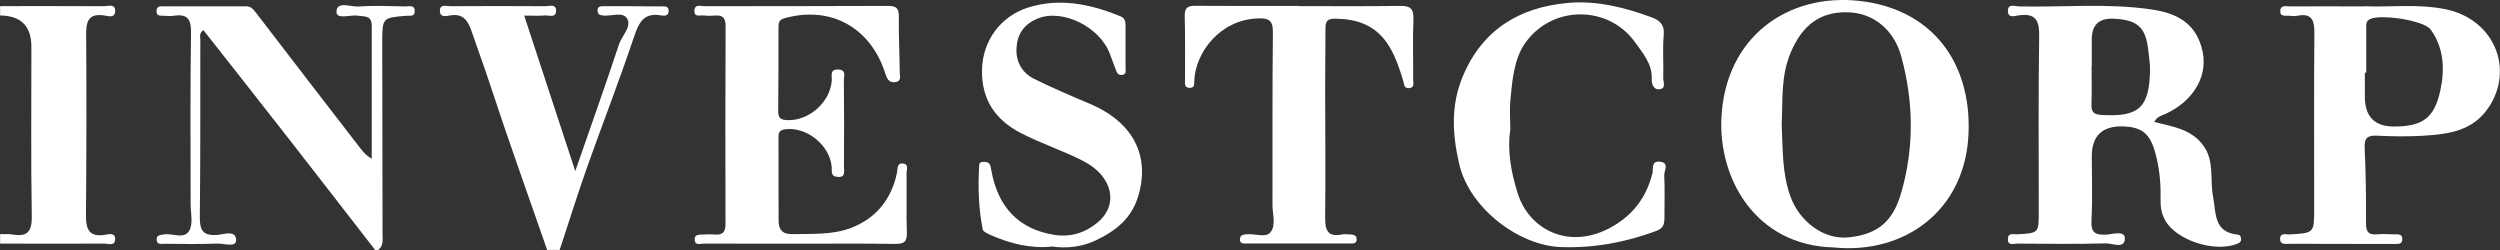
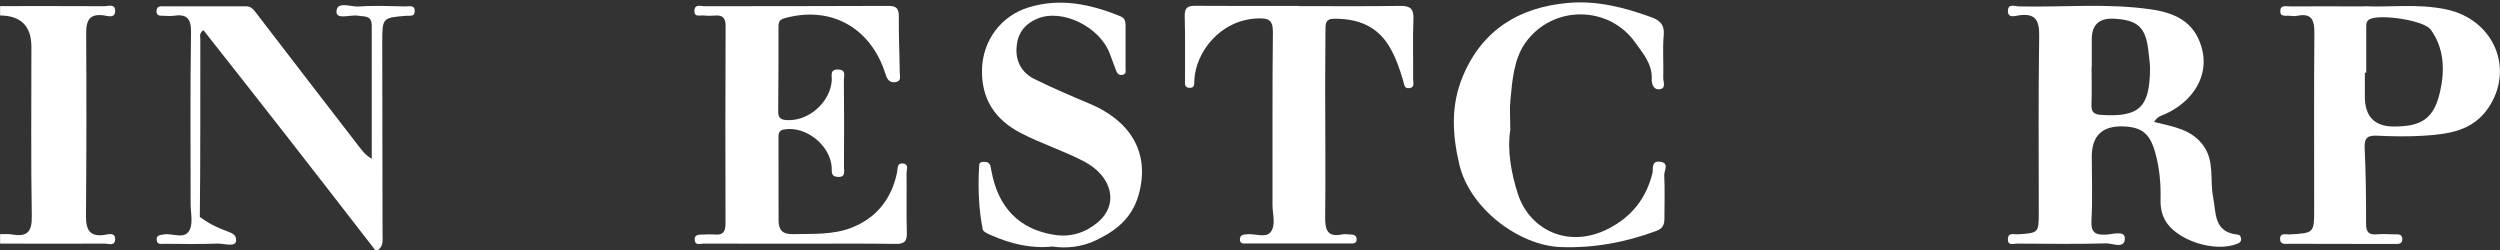
<svg xmlns="http://www.w3.org/2000/svg" width="180" height="18" viewBox="0 0 180 18" fill="none">
  <rect x="0" y="0" width="180" height="18" fill="#333333" stroke="none" />
  <g clip-path="url(#clip0_319_273)">
-     <path d="M27.011 18C24.816 15.171 22.628 12.342 20.418 9.513C18.504 7.058 16.568 4.617 14.646 2.17C14.322 2.389 14.423 2.639 14.423 2.851C14.416 7.109 14.437 11.36 14.387 15.618C14.373 16.6 14.632 16.989 15.646 16.916C16.107 16.879 17 16.527 17 17.304C17 17.839 16.114 17.517 15.639 17.538C14.366 17.59 13.092 17.561 11.818 17.553C11.616 17.553 11.328 17.634 11.285 17.304C11.235 16.916 11.523 16.93 11.796 16.879C12.429 16.769 13.286 17.275 13.646 16.571C13.912 16.058 13.725 15.31 13.725 14.665C13.725 10.561 13.689 6.457 13.754 2.36C13.768 1.312 13.444 0.99 12.487 1.136C12.264 1.173 12.041 1.144 11.81 1.136C11.559 1.122 11.242 1.195 11.271 0.762C11.292 0.433 11.544 0.455 11.76 0.455C13.746 0.455 15.733 0.455 17.719 0.455C18.065 0.455 18.23 0.652 18.425 0.909C20.85 4.082 23.297 7.241 25.737 10.407C26.01 10.759 26.255 11.133 26.766 11.433C26.766 8.187 26.766 5.021 26.766 1.854C26.766 1.085 26.241 1.209 25.759 1.129C25.212 1.041 24.197 1.451 24.226 0.821C24.262 0.052 25.269 0.513 25.831 0.469C26.946 0.389 28.076 0.44 29.206 0.462C29.472 0.462 29.882 0.337 29.861 0.828C29.846 1.224 29.501 1.114 29.256 1.136C27.529 1.275 27.522 1.275 27.522 3.078C27.522 7.674 27.529 12.269 27.543 16.864C27.543 17.282 27.622 17.707 27.22 18H26.996H27.011Z" fill="white" />
-     <path d="M39.397 18C38.001 13.991 36.569 9.997 35.244 5.966C34.848 4.764 34.409 3.576 33.999 2.375C33.733 1.583 33.423 0.931 32.401 1.114C32.157 1.158 31.703 1.275 31.674 0.828C31.639 0.256 32.128 0.447 32.416 0.447C34.705 0.432 36.986 0.432 39.275 0.447C39.555 0.447 40.059 0.256 40.038 0.799C40.016 1.319 39.519 1.085 39.231 1.114C38.792 1.151 38.353 1.121 37.742 1.121C38.972 4.859 40.145 8.443 41.419 12.32C42.542 9.095 43.586 6.156 44.565 3.203C44.773 2.565 45.5 1.935 45.155 1.341C44.838 0.799 43.989 1.202 43.384 1.114C43.183 1.085 43.032 1.026 43.024 0.784C43.01 0.44 43.255 0.447 43.478 0.447C44.867 0.447 46.249 0.447 47.638 0.462C47.846 0.462 48.127 0.425 48.142 0.755C48.163 1.173 47.818 1.151 47.587 1.107C46.349 0.894 45.997 1.62 45.644 2.668C44.586 5.826 43.377 8.927 42.261 12.063C41.571 14.028 40.952 16.014 40.297 17.993H39.397V18Z" fill="white" />
+     <path d="M27.011 18C24.816 15.171 22.628 12.342 20.418 9.513C18.504 7.058 16.568 4.617 14.646 2.17C14.322 2.389 14.423 2.639 14.423 2.851C14.416 7.109 14.437 11.36 14.387 15.618C16.107 16.879 17 16.527 17 17.304C17 17.839 16.114 17.517 15.639 17.538C14.366 17.59 13.092 17.561 11.818 17.553C11.616 17.553 11.328 17.634 11.285 17.304C11.235 16.916 11.523 16.93 11.796 16.879C12.429 16.769 13.286 17.275 13.646 16.571C13.912 16.058 13.725 15.31 13.725 14.665C13.725 10.561 13.689 6.457 13.754 2.36C13.768 1.312 13.444 0.99 12.487 1.136C12.264 1.173 12.041 1.144 11.81 1.136C11.559 1.122 11.242 1.195 11.271 0.762C11.292 0.433 11.544 0.455 11.76 0.455C13.746 0.455 15.733 0.455 17.719 0.455C18.065 0.455 18.23 0.652 18.425 0.909C20.85 4.082 23.297 7.241 25.737 10.407C26.01 10.759 26.255 11.133 26.766 11.433C26.766 8.187 26.766 5.021 26.766 1.854C26.766 1.085 26.241 1.209 25.759 1.129C25.212 1.041 24.197 1.451 24.226 0.821C24.262 0.052 25.269 0.513 25.831 0.469C26.946 0.389 28.076 0.44 29.206 0.462C29.472 0.462 29.882 0.337 29.861 0.828C29.846 1.224 29.501 1.114 29.256 1.136C27.529 1.275 27.522 1.275 27.522 3.078C27.522 7.674 27.529 12.269 27.543 16.864C27.543 17.282 27.622 17.707 27.22 18H26.996H27.011Z" fill="white" />
    <path d="M0 0.44C2.505 0.44 5.016 0.433 7.521 0.447C7.794 0.447 8.291 0.242 8.291 0.784C8.291 1.327 7.787 1.158 7.514 1.114C6.528 0.968 6.204 1.371 6.204 2.353C6.233 6.75 6.226 11.148 6.19 15.545C6.182 16.586 6.492 17.091 7.593 16.901C7.838 16.857 8.291 16.74 8.291 17.201C8.291 17.751 7.809 17.538 7.528 17.538C5.024 17.553 2.512 17.546 0.007 17.538V16.857C0.309 16.864 0.612 16.835 0.907 16.886C1.965 17.062 2.31 16.688 2.289 15.552C2.217 11.492 2.267 7.432 2.26 3.372C2.26 1.881 1.509 1.129 0.007 1.114V0.433L0 0.44Z" fill="white" />
    <path d="M155.091 8.78C156.458 9.117 157.804 9.3 158.661 10.51C159.445 11.609 159.107 12.928 159.337 14.137C159.567 15.354 159.373 16.717 161.115 16.893C161.295 16.908 161.352 17.055 161.359 17.223C161.359 17.399 161.266 17.472 161.115 17.538C159.488 18.22 156.674 17.304 155.882 15.845C155.616 15.361 155.544 14.856 155.559 14.313C155.587 13.17 155.479 12.049 155.163 10.942C154.788 9.638 154.234 9.154 152.896 9.103C151.37 9.044 150.607 9.769 150.607 11.279C150.607 12.796 150.672 14.321 150.585 15.838C150.535 16.739 150.837 16.93 151.651 16.893C152.104 16.871 152.989 16.571 152.989 17.157C152.989 17.956 152.104 17.509 151.643 17.523C149.506 17.582 147.368 17.553 145.231 17.538C144.979 17.538 144.547 17.721 144.569 17.201C144.583 16.725 144.993 16.886 145.259 16.871C146.785 16.776 146.792 16.783 146.792 15.274C146.792 11.052 146.756 6.838 146.821 2.616C146.843 1.451 146.548 0.931 145.346 1.107C145.087 1.143 144.561 1.334 144.569 0.784C144.569 0.234 145.08 0.454 145.353 0.462C148.534 0.535 151.73 0.212 154.904 0.681C156.537 0.923 157.941 1.51 158.495 3.342C159.143 5.46 157.854 7.314 155.918 8.201C155.652 8.326 155.35 8.355 155.098 8.78H155.091ZM150.6 4.793C150.6 4.793 150.6 4.793 150.593 4.793C150.593 5.702 150.621 6.618 150.585 7.527C150.564 8.076 150.765 8.238 151.291 8.274C154.018 8.443 154.781 7.747 154.803 4.954C154.803 4.537 154.731 4.126 154.688 3.708C154.508 1.979 153.939 1.436 152.205 1.348C151.13 1.29 150.597 1.793 150.607 2.858C150.607 3.503 150.607 4.148 150.607 4.793H150.6Z" fill="white" />
-     <path d="M132.038 17.817C126.381 17.67 123.726 12.855 123.942 8.472C124.237 2.609 128.756 -0.476 133.816 0.059C139.084 0.616 141.956 4.478 141.733 9.638C141.495 15.178 137.112 18.323 132.031 17.817H132.038ZM128.281 8.985C128.375 10.708 128.289 12.393 128.9 14.116C129.548 15.948 131.311 17.274 133.096 17.091C135.241 16.871 136.306 15.904 136.889 13.874C137.832 10.59 137.782 7.336 136.889 4.053C136.385 2.221 134.975 0.96 133.111 0.887C131.024 0.806 129.757 1.847 128.944 3.752C128.202 5.482 128.368 7.226 128.281 8.985Z" fill="white" />
    <path d="M57.512 17.546C55.224 17.546 52.935 17.546 50.653 17.539C50.43 17.539 50.063 17.7 50.02 17.297C49.977 16.828 50.373 16.908 50.66 16.886C50.92 16.872 51.186 16.864 51.445 16.886C52.014 16.938 52.237 16.732 52.237 16.117C52.222 11.368 52.222 6.618 52.244 1.869C52.244 1.239 51.985 1.07 51.438 1.122C51.179 1.144 50.912 1.144 50.653 1.114C50.394 1.085 49.97 1.268 49.998 0.755C50.027 0.279 50.445 0.447 50.697 0.447C55.123 0.44 59.549 0.447 63.968 0.425C64.58 0.425 64.724 0.645 64.716 1.217C64.702 2.543 64.767 3.877 64.781 5.204C64.781 5.475 64.932 5.849 64.465 5.915C64.033 5.973 63.874 5.702 63.759 5.343C62.709 1.972 59.794 0.374 56.461 1.32C56.051 1.437 56.051 1.693 56.051 1.994C56.051 4.009 56.051 6.017 56.03 8.033C56.03 8.568 56.289 8.634 56.728 8.649C58.261 8.7 59.786 7.337 59.887 5.79C59.909 5.453 59.722 4.969 60.377 5.006C60.952 5.043 60.758 5.482 60.758 5.768C60.78 7.857 60.78 9.946 60.765 12.034C60.765 12.335 60.909 12.767 60.326 12.738C59.786 12.716 59.909 12.328 59.88 12.005C59.743 10.422 58.016 9.074 56.49 9.315C56.051 9.381 56.051 9.631 56.051 9.946C56.051 11.925 56.051 13.896 56.058 15.875C56.058 16.556 56.346 16.879 57.095 16.857C58.513 16.828 59.959 16.916 61.291 16.403C63.076 15.714 64.198 14.336 64.587 12.416C64.644 12.123 64.573 11.727 65.012 11.771C65.472 11.822 65.263 12.247 65.271 12.511C65.292 13.918 65.249 15.325 65.292 16.725C65.314 17.37 65.127 17.568 64.479 17.561C62.154 17.524 59.83 17.546 57.505 17.546H57.512Z" fill="white" />
    <path d="M170.255 0.447C171.939 0.543 174.048 0.242 176.121 0.674C179.554 1.393 181.065 4.947 179.165 7.762C178.028 9.44 176.286 9.652 174.523 9.77C173.4 9.843 172.27 9.821 171.148 9.77C170.485 9.74 170.219 9.909 170.255 10.649C170.341 12.467 170.363 14.292 170.356 16.117C170.356 16.74 170.579 16.916 171.148 16.872C171.558 16.835 171.975 16.864 172.385 16.872C172.637 16.872 172.961 16.82 172.968 17.216C172.968 17.612 172.645 17.561 172.393 17.561C171.421 17.561 170.442 17.561 169.471 17.561C167.93 17.561 166.397 17.561 164.857 17.553C164.584 17.553 164.166 17.648 164.166 17.201C164.166 16.732 164.598 16.893 164.857 16.879C166.613 16.776 166.621 16.784 166.621 15.047C166.621 10.832 166.599 6.611 166.635 2.397C166.642 1.459 166.455 0.924 165.404 1.136C165.224 1.173 165.03 1.158 164.843 1.136C164.569 1.107 164.145 1.239 164.181 0.77C164.209 0.323 164.634 0.469 164.9 0.462C166.549 0.447 168.204 0.462 170.262 0.462L170.255 0.447ZM170.37 5.233C170.37 5.233 170.305 5.233 170.269 5.233C170.269 5.805 170.269 6.376 170.269 6.941C170.265 8.382 170.958 9.105 172.349 9.11C174.372 9.11 175.25 8.538 175.689 6.582C176.034 5.05 175.984 3.474 175.012 2.133C174.523 1.459 171.421 1.004 170.644 1.371C170.327 1.517 170.377 1.796 170.37 2.045C170.363 3.108 170.37 4.17 170.37 5.233Z" fill="white" />
    <path d="M93.519 0.44C95.959 0.44 98.392 0.462 100.832 0.425C101.566 0.418 101.796 0.652 101.767 1.393C101.71 2.836 101.76 4.28 101.746 5.724C101.746 5.951 101.882 6.296 101.472 6.347C101.091 6.391 101.105 6.076 101.033 5.827C100.781 4.969 100.493 4.119 100.026 3.342C99.104 1.818 97.708 1.341 96.046 1.349C95.405 1.349 95.434 1.766 95.434 2.184C95.427 3.591 95.412 4.998 95.412 6.398C95.412 9.476 95.448 12.555 95.412 15.633C95.398 16.578 95.592 17.091 96.636 16.879C96.816 16.842 97.01 16.879 97.197 16.879C97.427 16.893 97.672 16.915 97.679 17.223C97.686 17.56 97.413 17.531 97.204 17.531C94.728 17.531 92.253 17.531 89.777 17.531C89.568 17.531 89.273 17.575 89.273 17.245C89.273 16.879 89.568 16.879 89.842 16.864C90.396 16.827 91.13 17.128 91.461 16.739C91.893 16.234 91.619 15.435 91.619 14.761C91.634 10.62 91.598 6.479 91.648 2.338C91.662 1.4 91.296 1.297 90.533 1.327C87.826 1.437 86.085 3.782 85.991 5.768C85.977 6.017 86.049 6.347 85.638 6.325C85.236 6.303 85.329 5.966 85.322 5.724C85.315 4.207 85.344 2.682 85.3 1.165C85.286 0.535 85.531 0.41 86.085 0.418C88.561 0.44 91.036 0.425 93.512 0.425C93.512 0.425 93.512 0.425 93.512 0.418L93.519 0.44Z" fill="white" />
    <path d="M75.771 17.751C74.195 17.912 72.763 17.546 71.381 16.945C71.151 16.842 70.791 16.695 70.755 16.512C70.453 14.98 70.409 13.427 70.503 11.873C70.517 11.638 70.769 11.646 70.956 11.66C71.295 11.69 71.316 11.946 71.367 12.225C71.842 14.937 73.368 16.498 75.894 16.908C77.074 17.099 78.139 16.761 79.024 16.021C80.579 14.731 80.104 12.694 78.038 11.616C76.563 10.847 74.98 10.348 73.497 9.579C71.619 8.604 70.661 7.116 70.704 5.02C70.748 2.939 72.043 1.158 74.051 0.535C76.318 -0.169 78.535 0.293 80.687 1.18C80.975 1.297 81.04 1.532 81.04 1.825C81.04 2.851 81.04 3.877 81.04 4.903C81.04 5.072 81.112 5.306 80.86 5.379C80.601 5.453 80.442 5.321 80.356 5.072C80.219 4.683 80.061 4.302 79.924 3.914C79.204 1.92 76.484 0.608 74.713 1.334C73.72 1.744 73.245 2.455 73.188 3.459C73.13 4.434 73.583 5.24 74.447 5.673C75.771 6.332 77.132 6.911 78.492 7.483C81.248 8.648 82.875 10.883 81.975 14.05C81.493 15.735 80.32 16.63 78.902 17.304C77.916 17.773 76.829 17.905 75.778 17.751H75.771Z" fill="white" />
    <path d="M108.727 9.44C108.525 10.803 108.792 12.43 109.288 13.962C110.094 16.476 112.865 17.978 115.816 16.461C117.464 15.611 118.522 14.306 118.976 12.467C119.048 12.188 118.868 11.588 119.487 11.639C120.228 11.705 119.81 12.284 119.825 12.614C119.875 13.64 119.839 14.666 119.839 15.692C119.839 16.139 119.76 16.439 119.249 16.63C117.018 17.451 114.758 17.876 112.369 17.788C109.375 17.678 105.812 15.025 105.064 11.815C104.553 9.623 104.466 7.549 105.315 5.512C106.712 2.155 109.375 0.528 112.872 0.213C114.952 0.022 116.939 0.528 118.875 1.232C119.458 1.437 119.861 1.752 119.789 2.529C119.695 3.548 119.789 4.581 119.753 5.6C119.746 5.893 119.99 6.377 119.472 6.428C119.033 6.472 118.911 5.995 118.925 5.702C118.976 4.603 118.292 3.848 117.745 3.071C115.838 0.367 111.764 0.337 109.814 3.1C109 4.258 108.885 5.783 108.749 7.205C108.684 7.842 108.741 8.495 108.741 9.425L108.727 9.44Z" fill="white" />
  </g>
  <defs>
    <clipPath id="clip0_319_273">
      <rect width="180" height="18" fill="white" />
    </clipPath>
  </defs>
</svg>